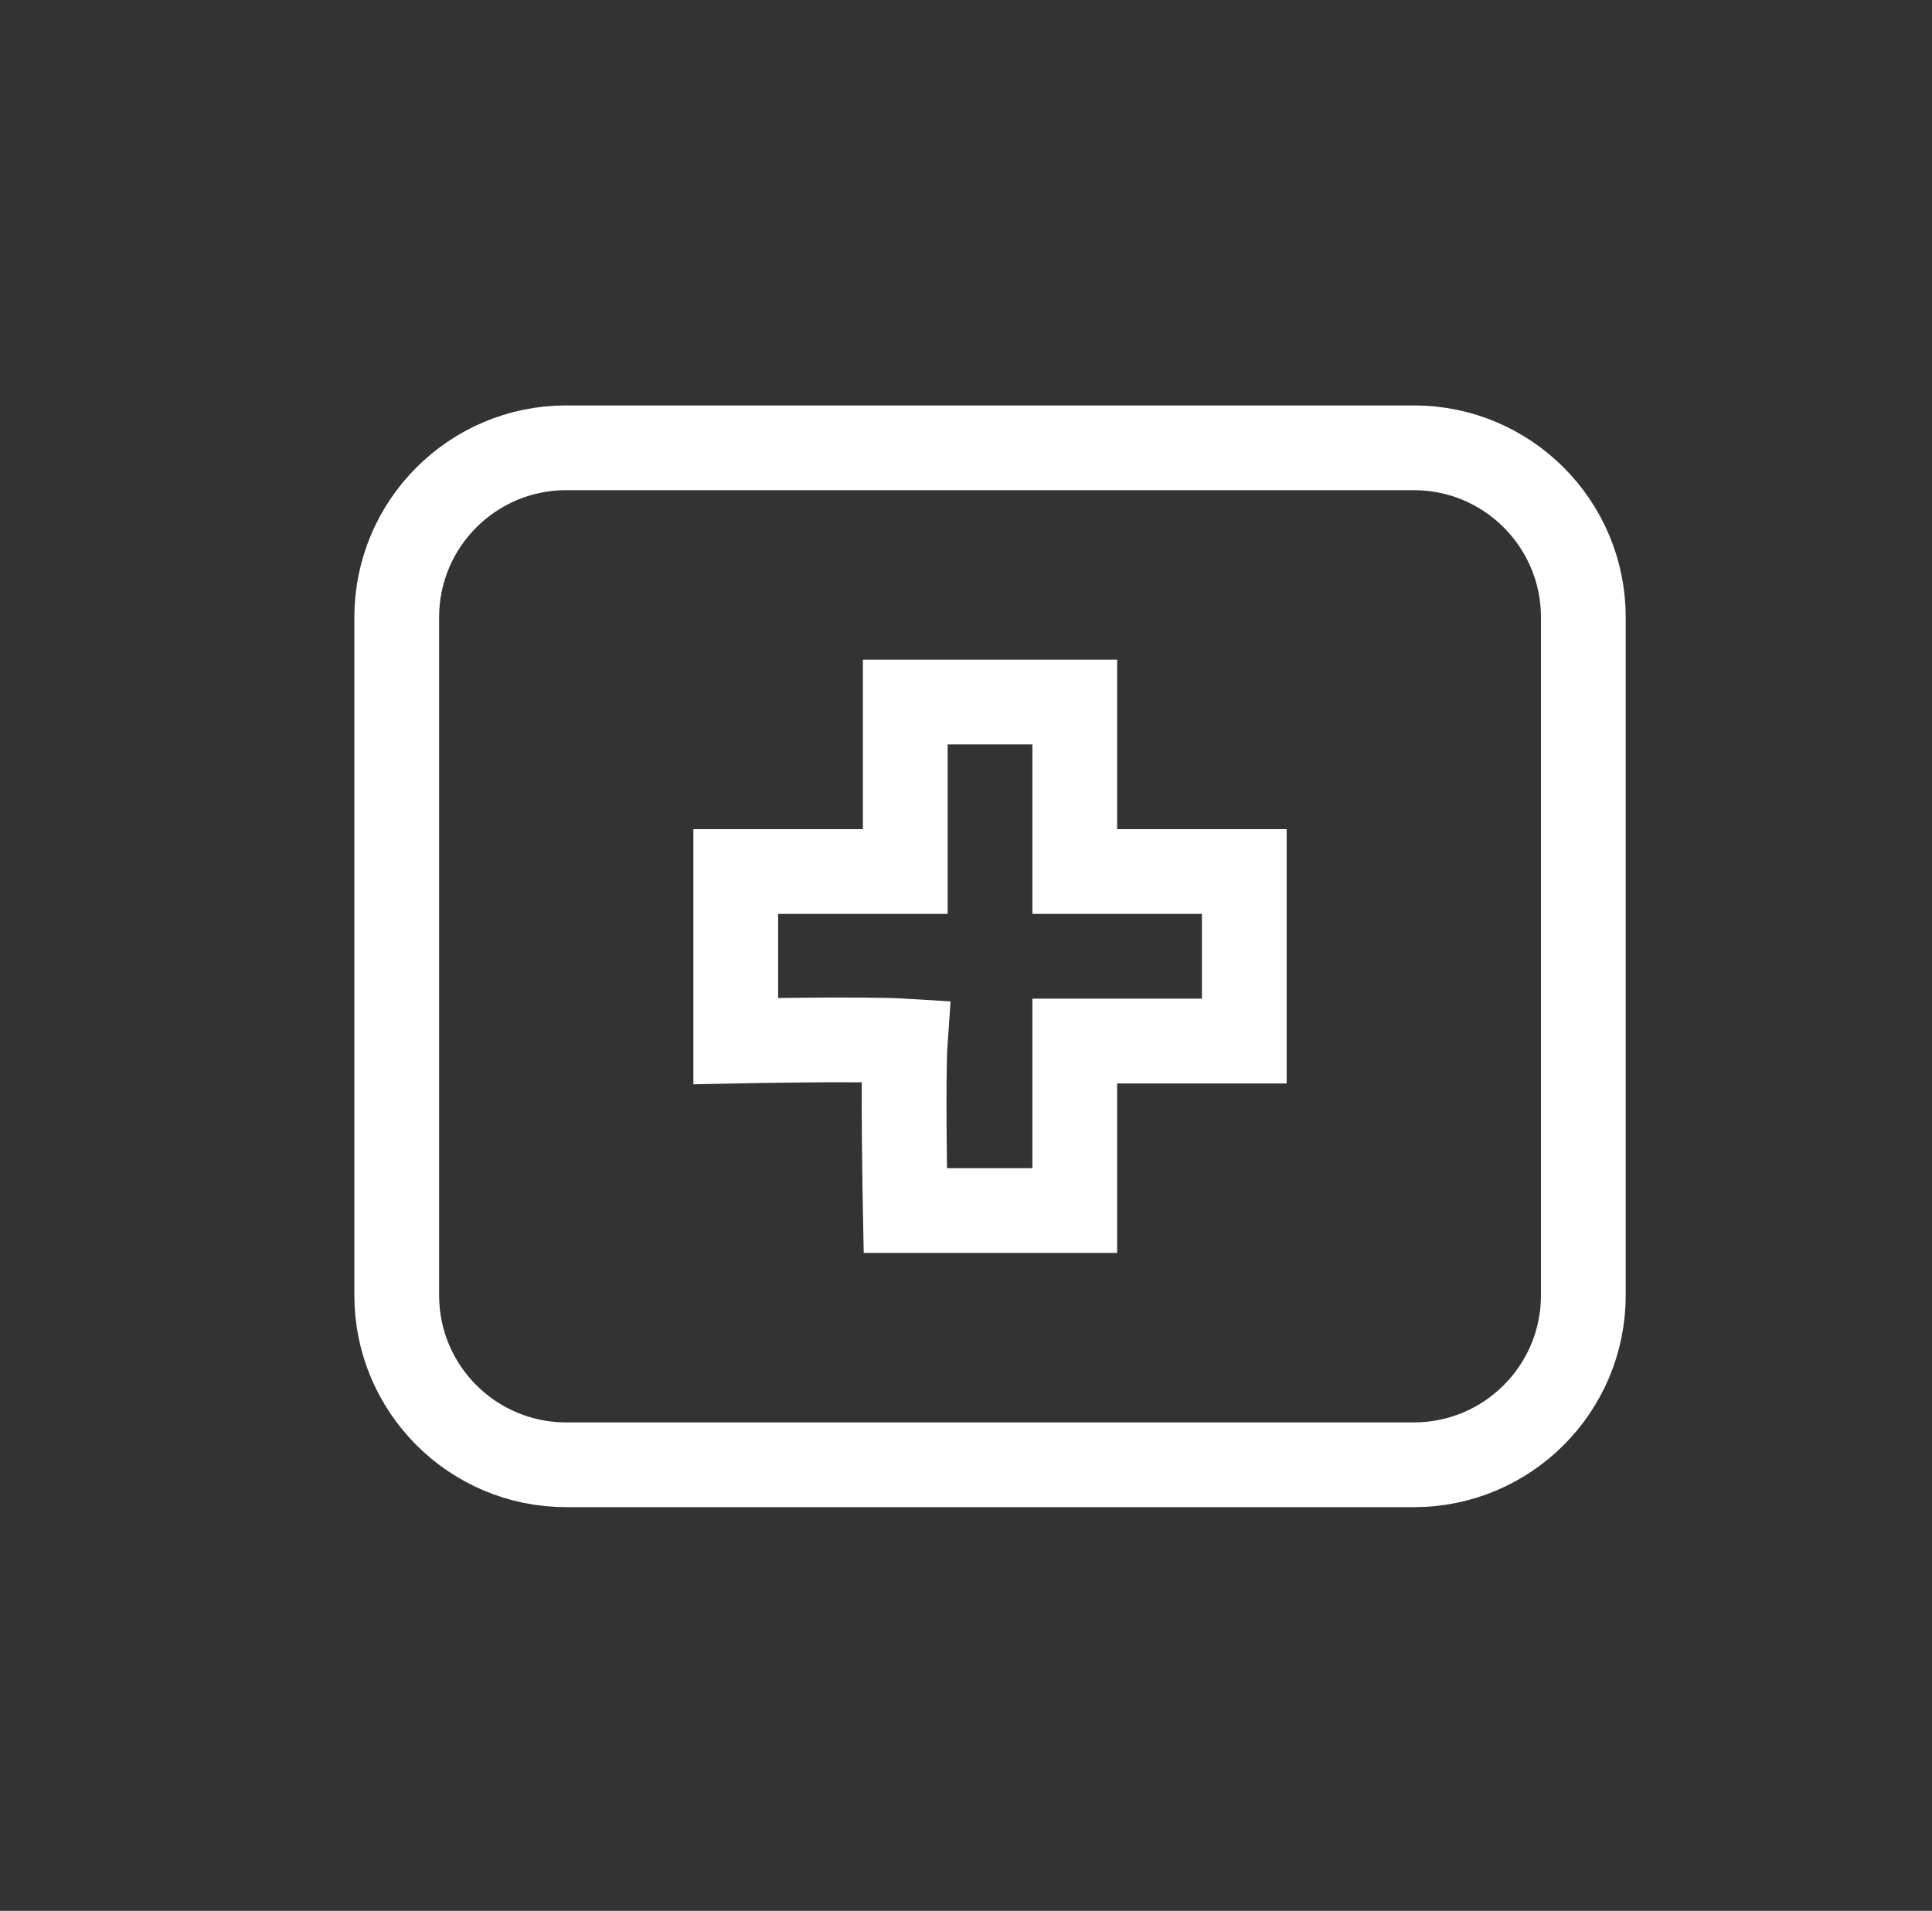
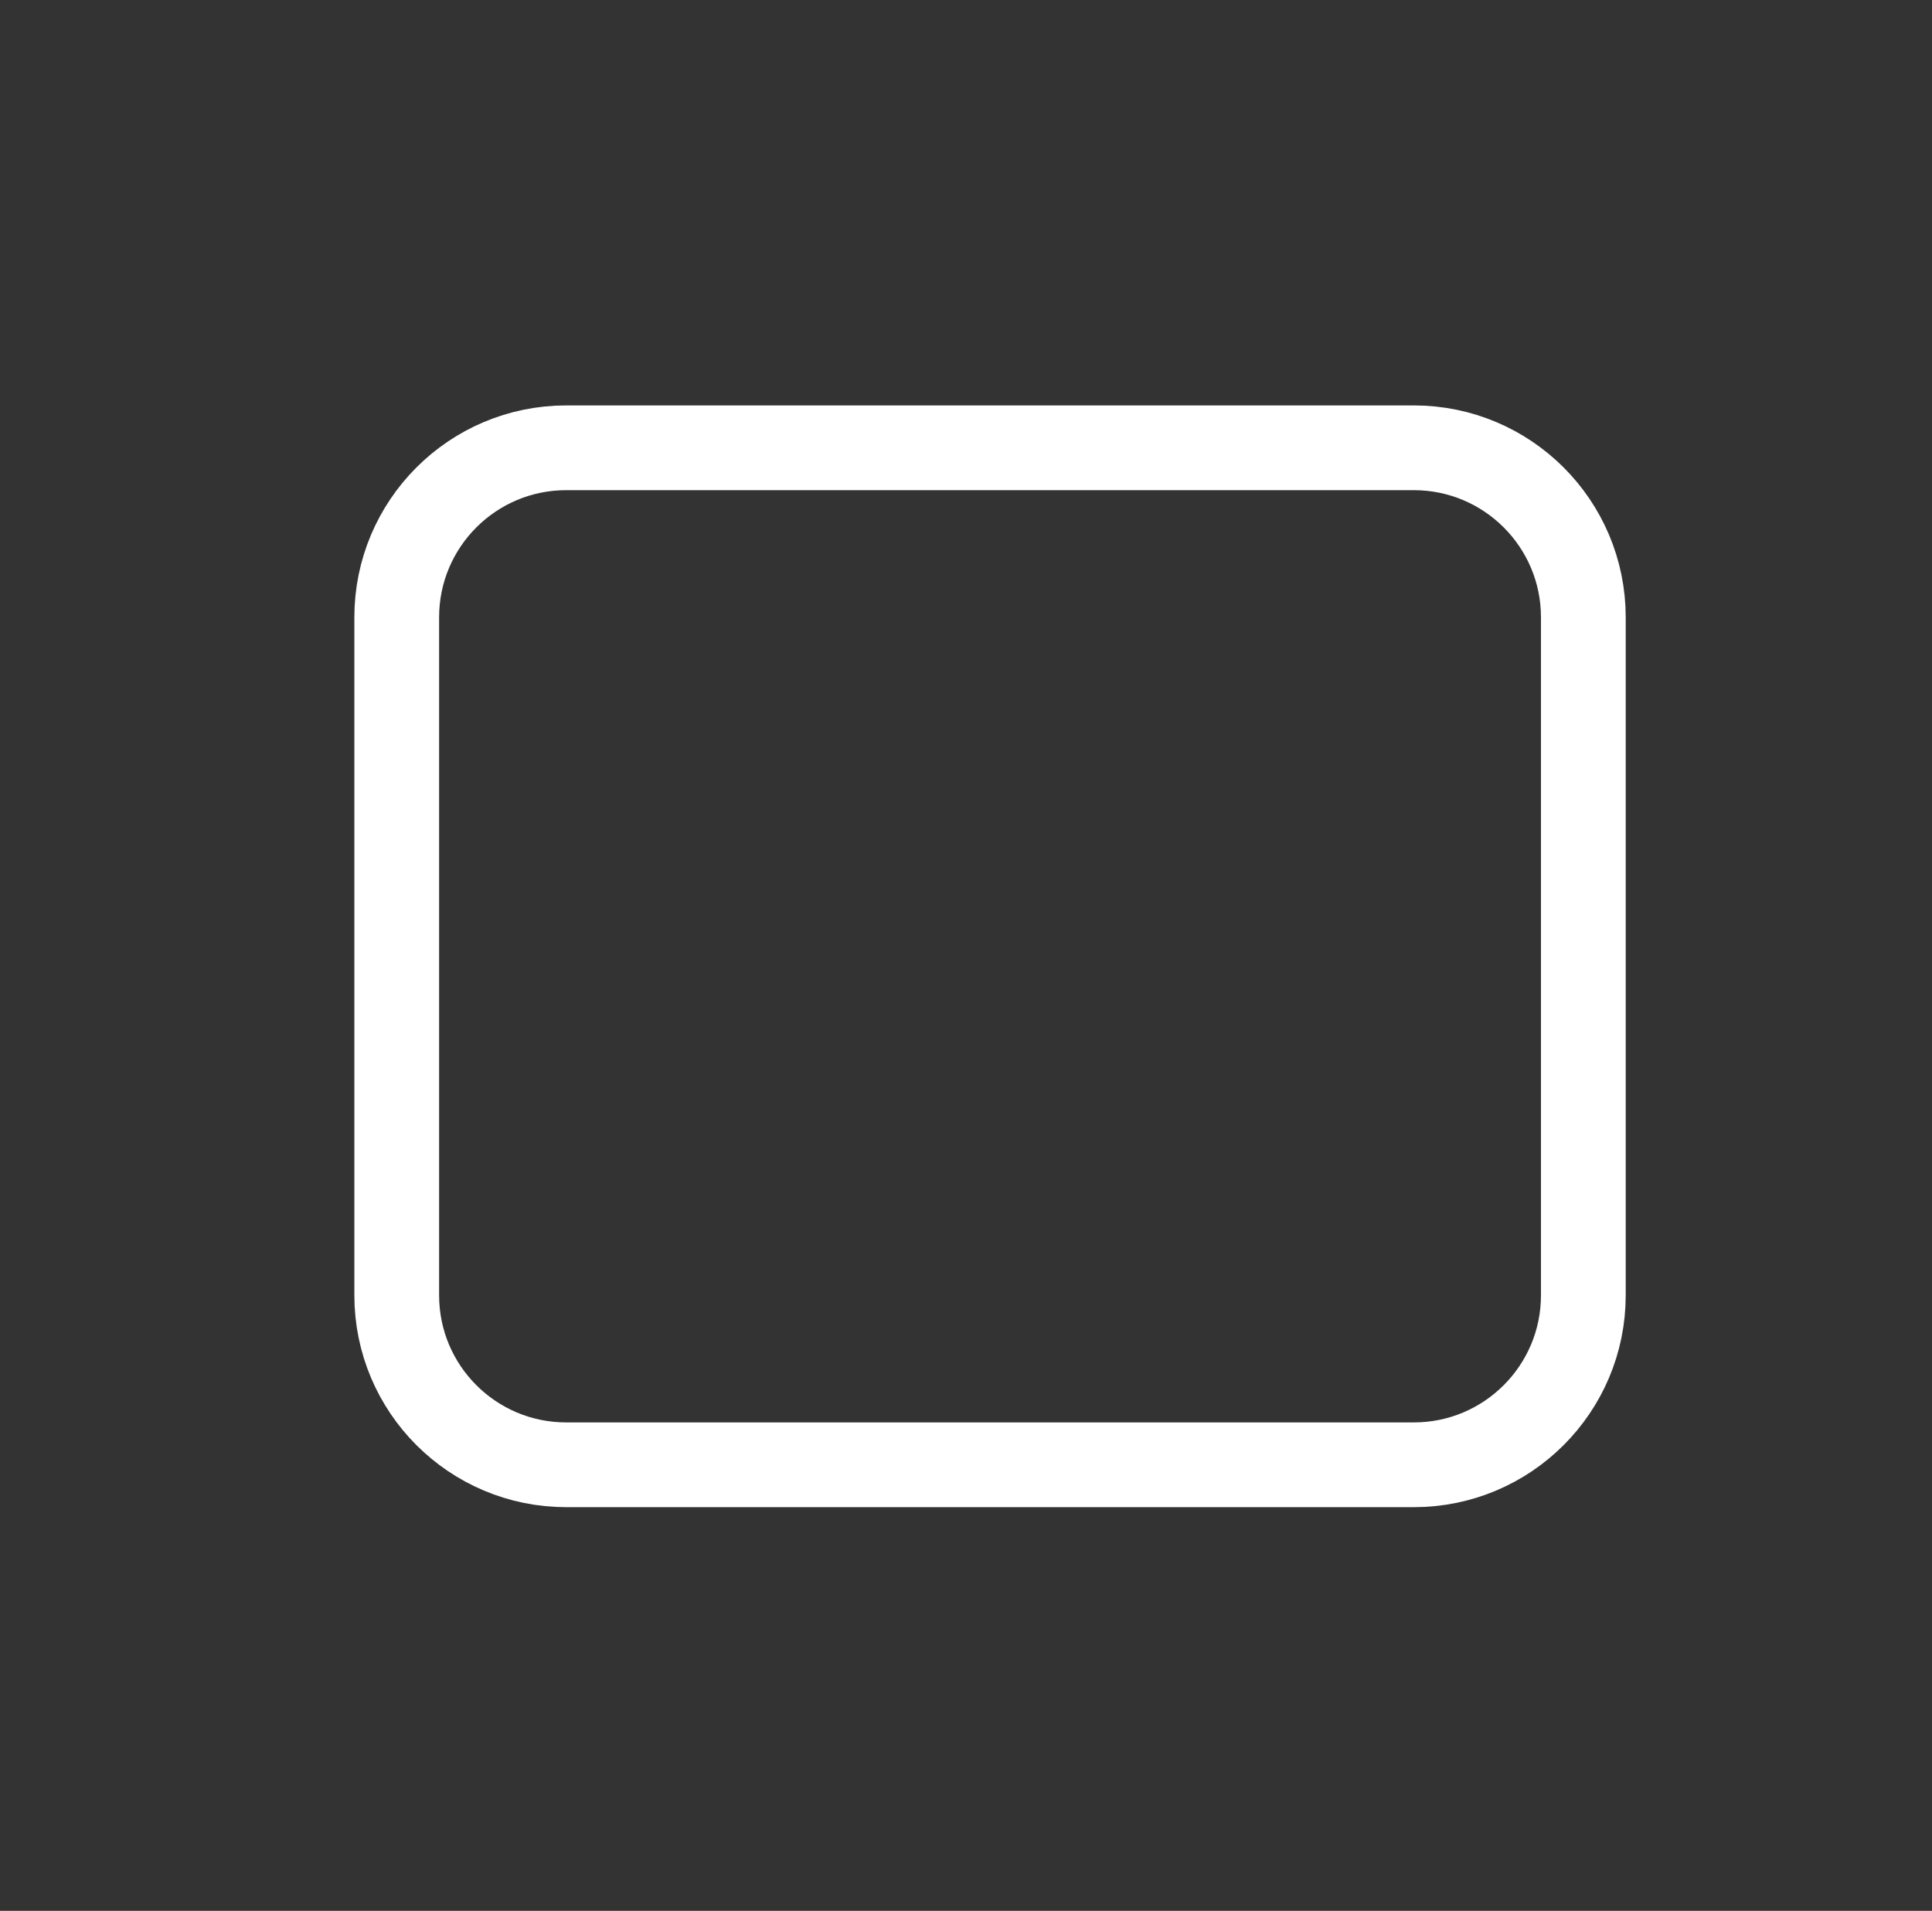
<svg xmlns="http://www.w3.org/2000/svg" width="92" height="91" viewBox="0 0 92 91" fill="none">
  <rect x="0" y="0" width="92" height="91" fill="#333333" stroke="none" />
-   <path d="M26.964 21.325H67.325C71.782 21.325 75.397 24.939 75.397 29.397V61.685C75.397 66.143 71.782 69.757 67.325 69.757H26.964C22.506 69.757 18.892 66.143 18.892 61.685V29.397C18.892 24.939 22.506 21.325 26.964 21.325Z" stroke="white" stroke-width="4.036" />
-   <path d="M43.108 49.577C42.983 51.343 43.108 57.649 43.108 57.649H51.18V49.577H59.252V41.505H51.18V33.433H43.108V41.505H35.036V49.577C35.036 49.577 41.09 49.452 43.108 49.577Z" stroke="white" stroke-width="4.036" />
+   <path d="M26.964 21.325H67.325C71.782 21.325 75.397 24.939 75.397 29.397V61.685C75.397 66.143 71.782 69.757 67.325 69.757H26.964C22.506 69.757 18.892 66.143 18.892 61.685V29.397C18.892 24.939 22.506 21.325 26.964 21.325" stroke="white" stroke-width="4.036" />
</svg>